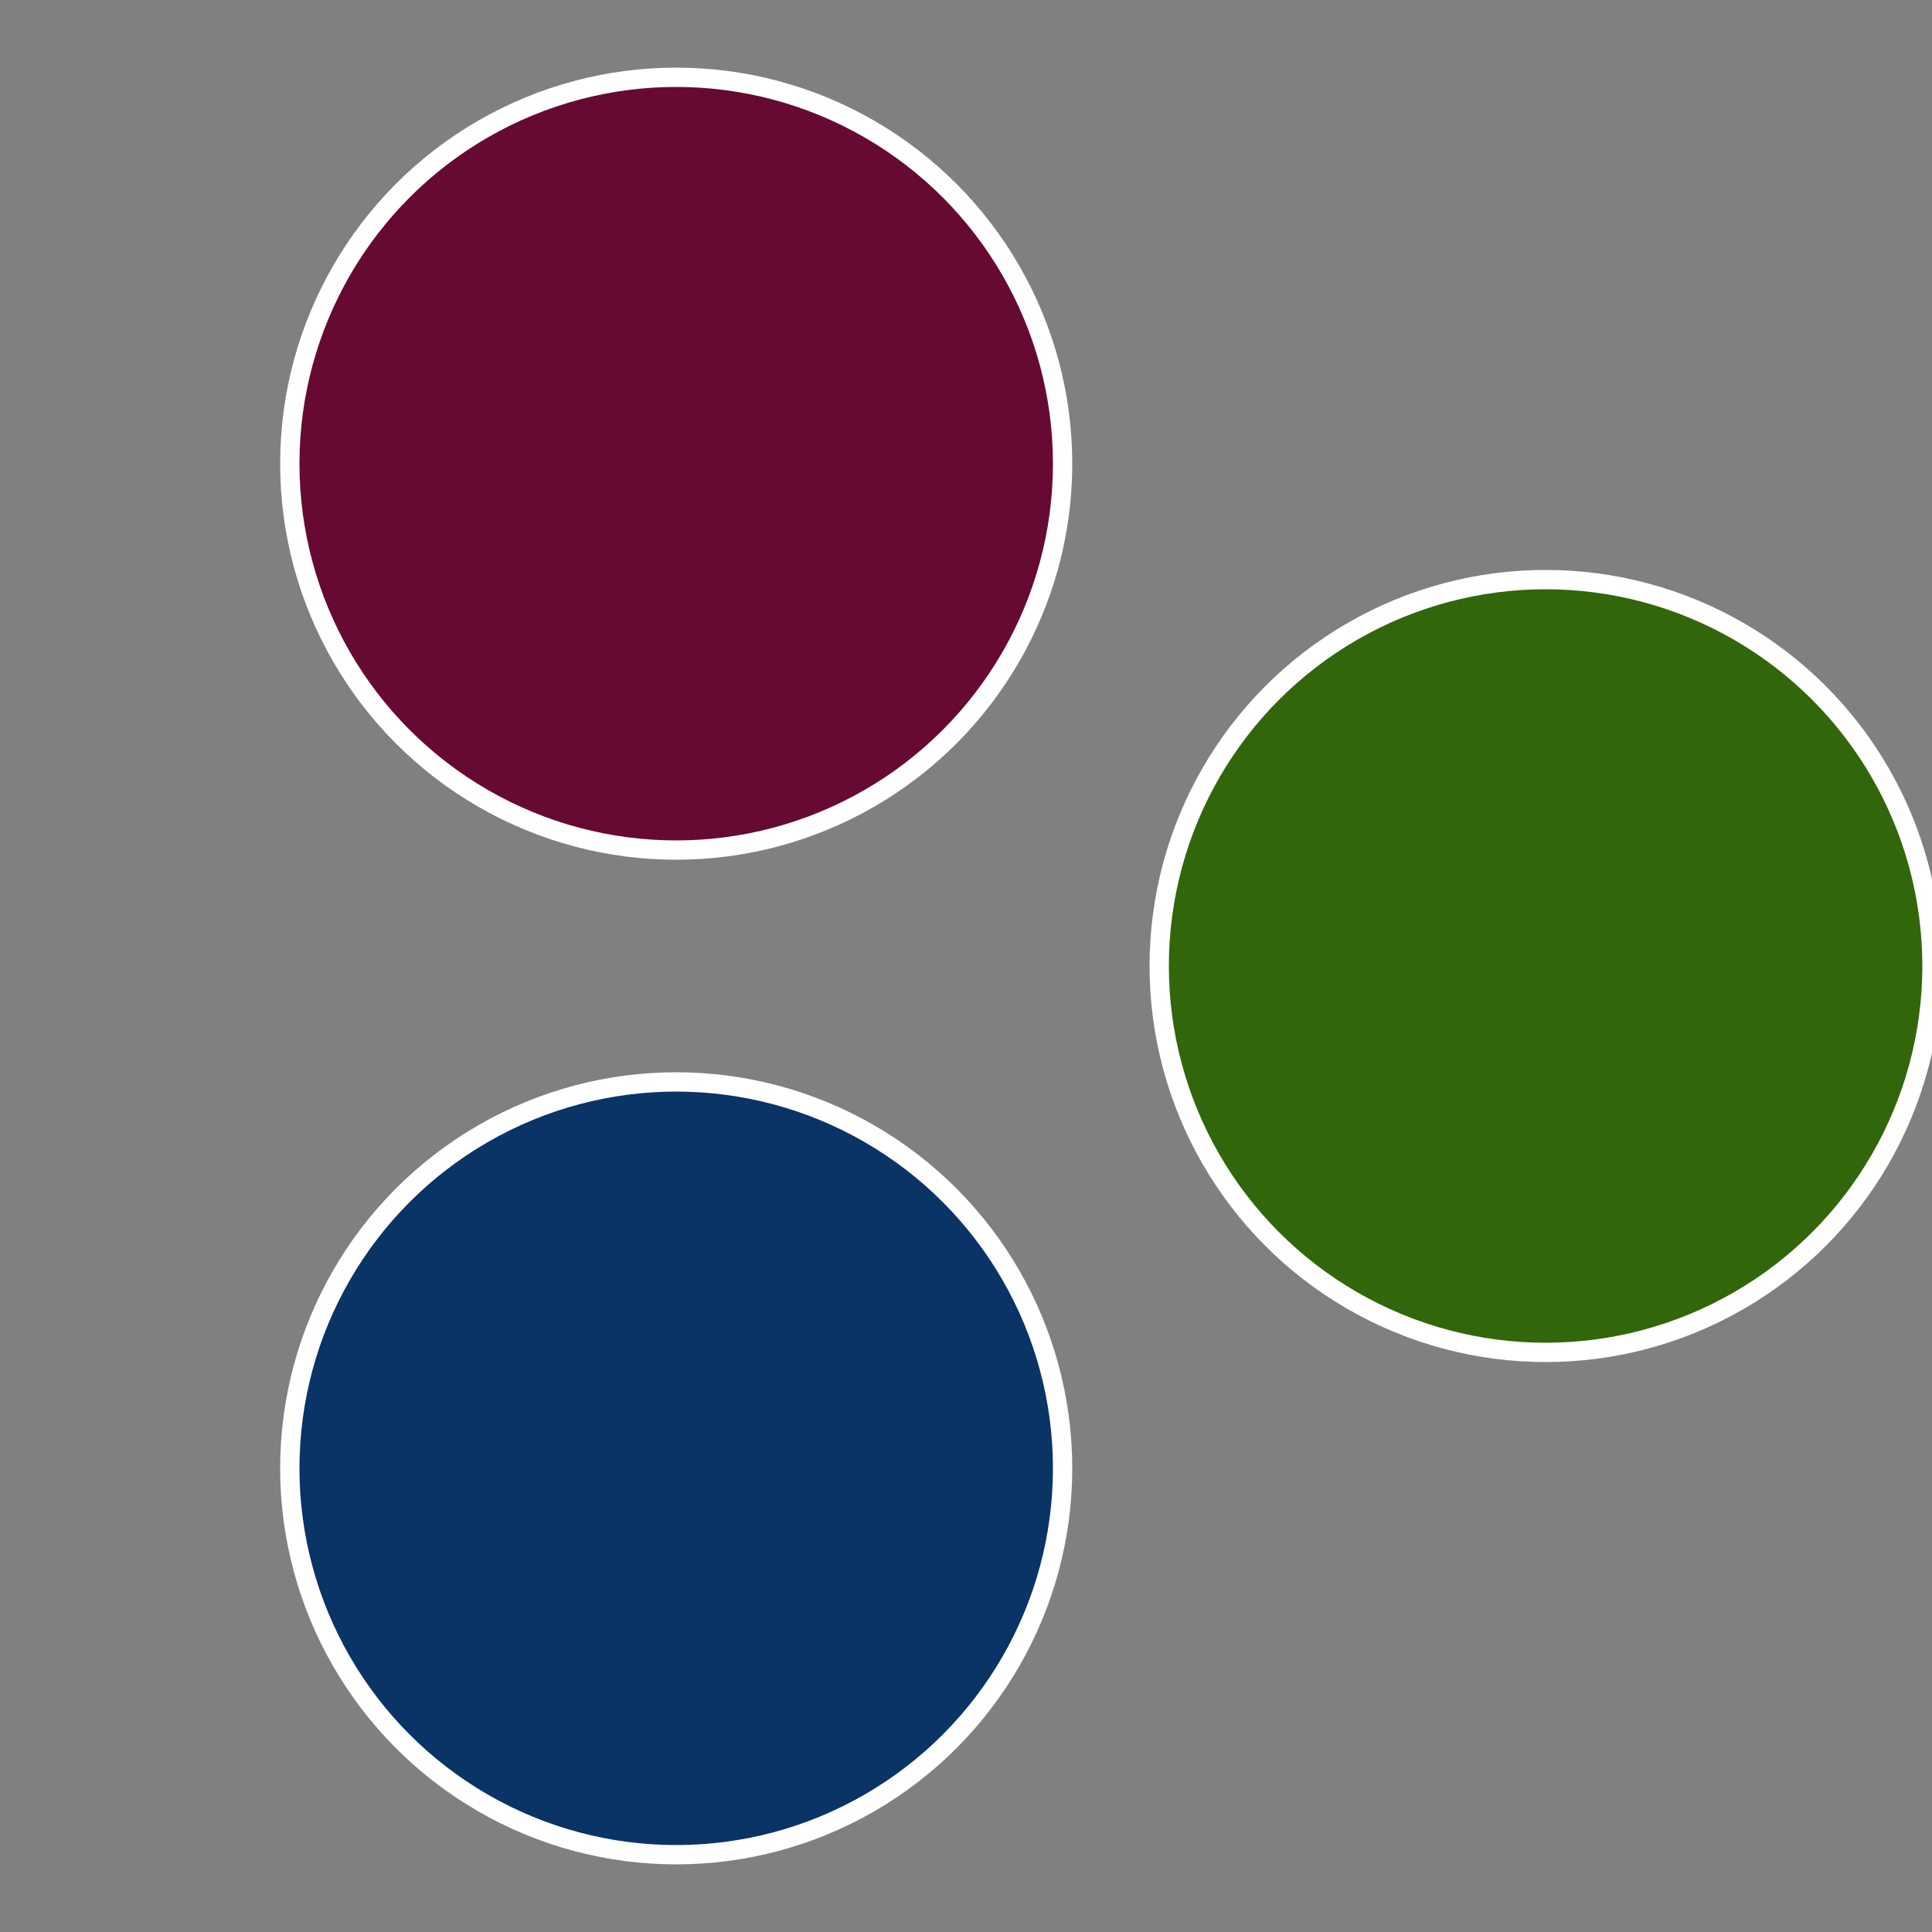
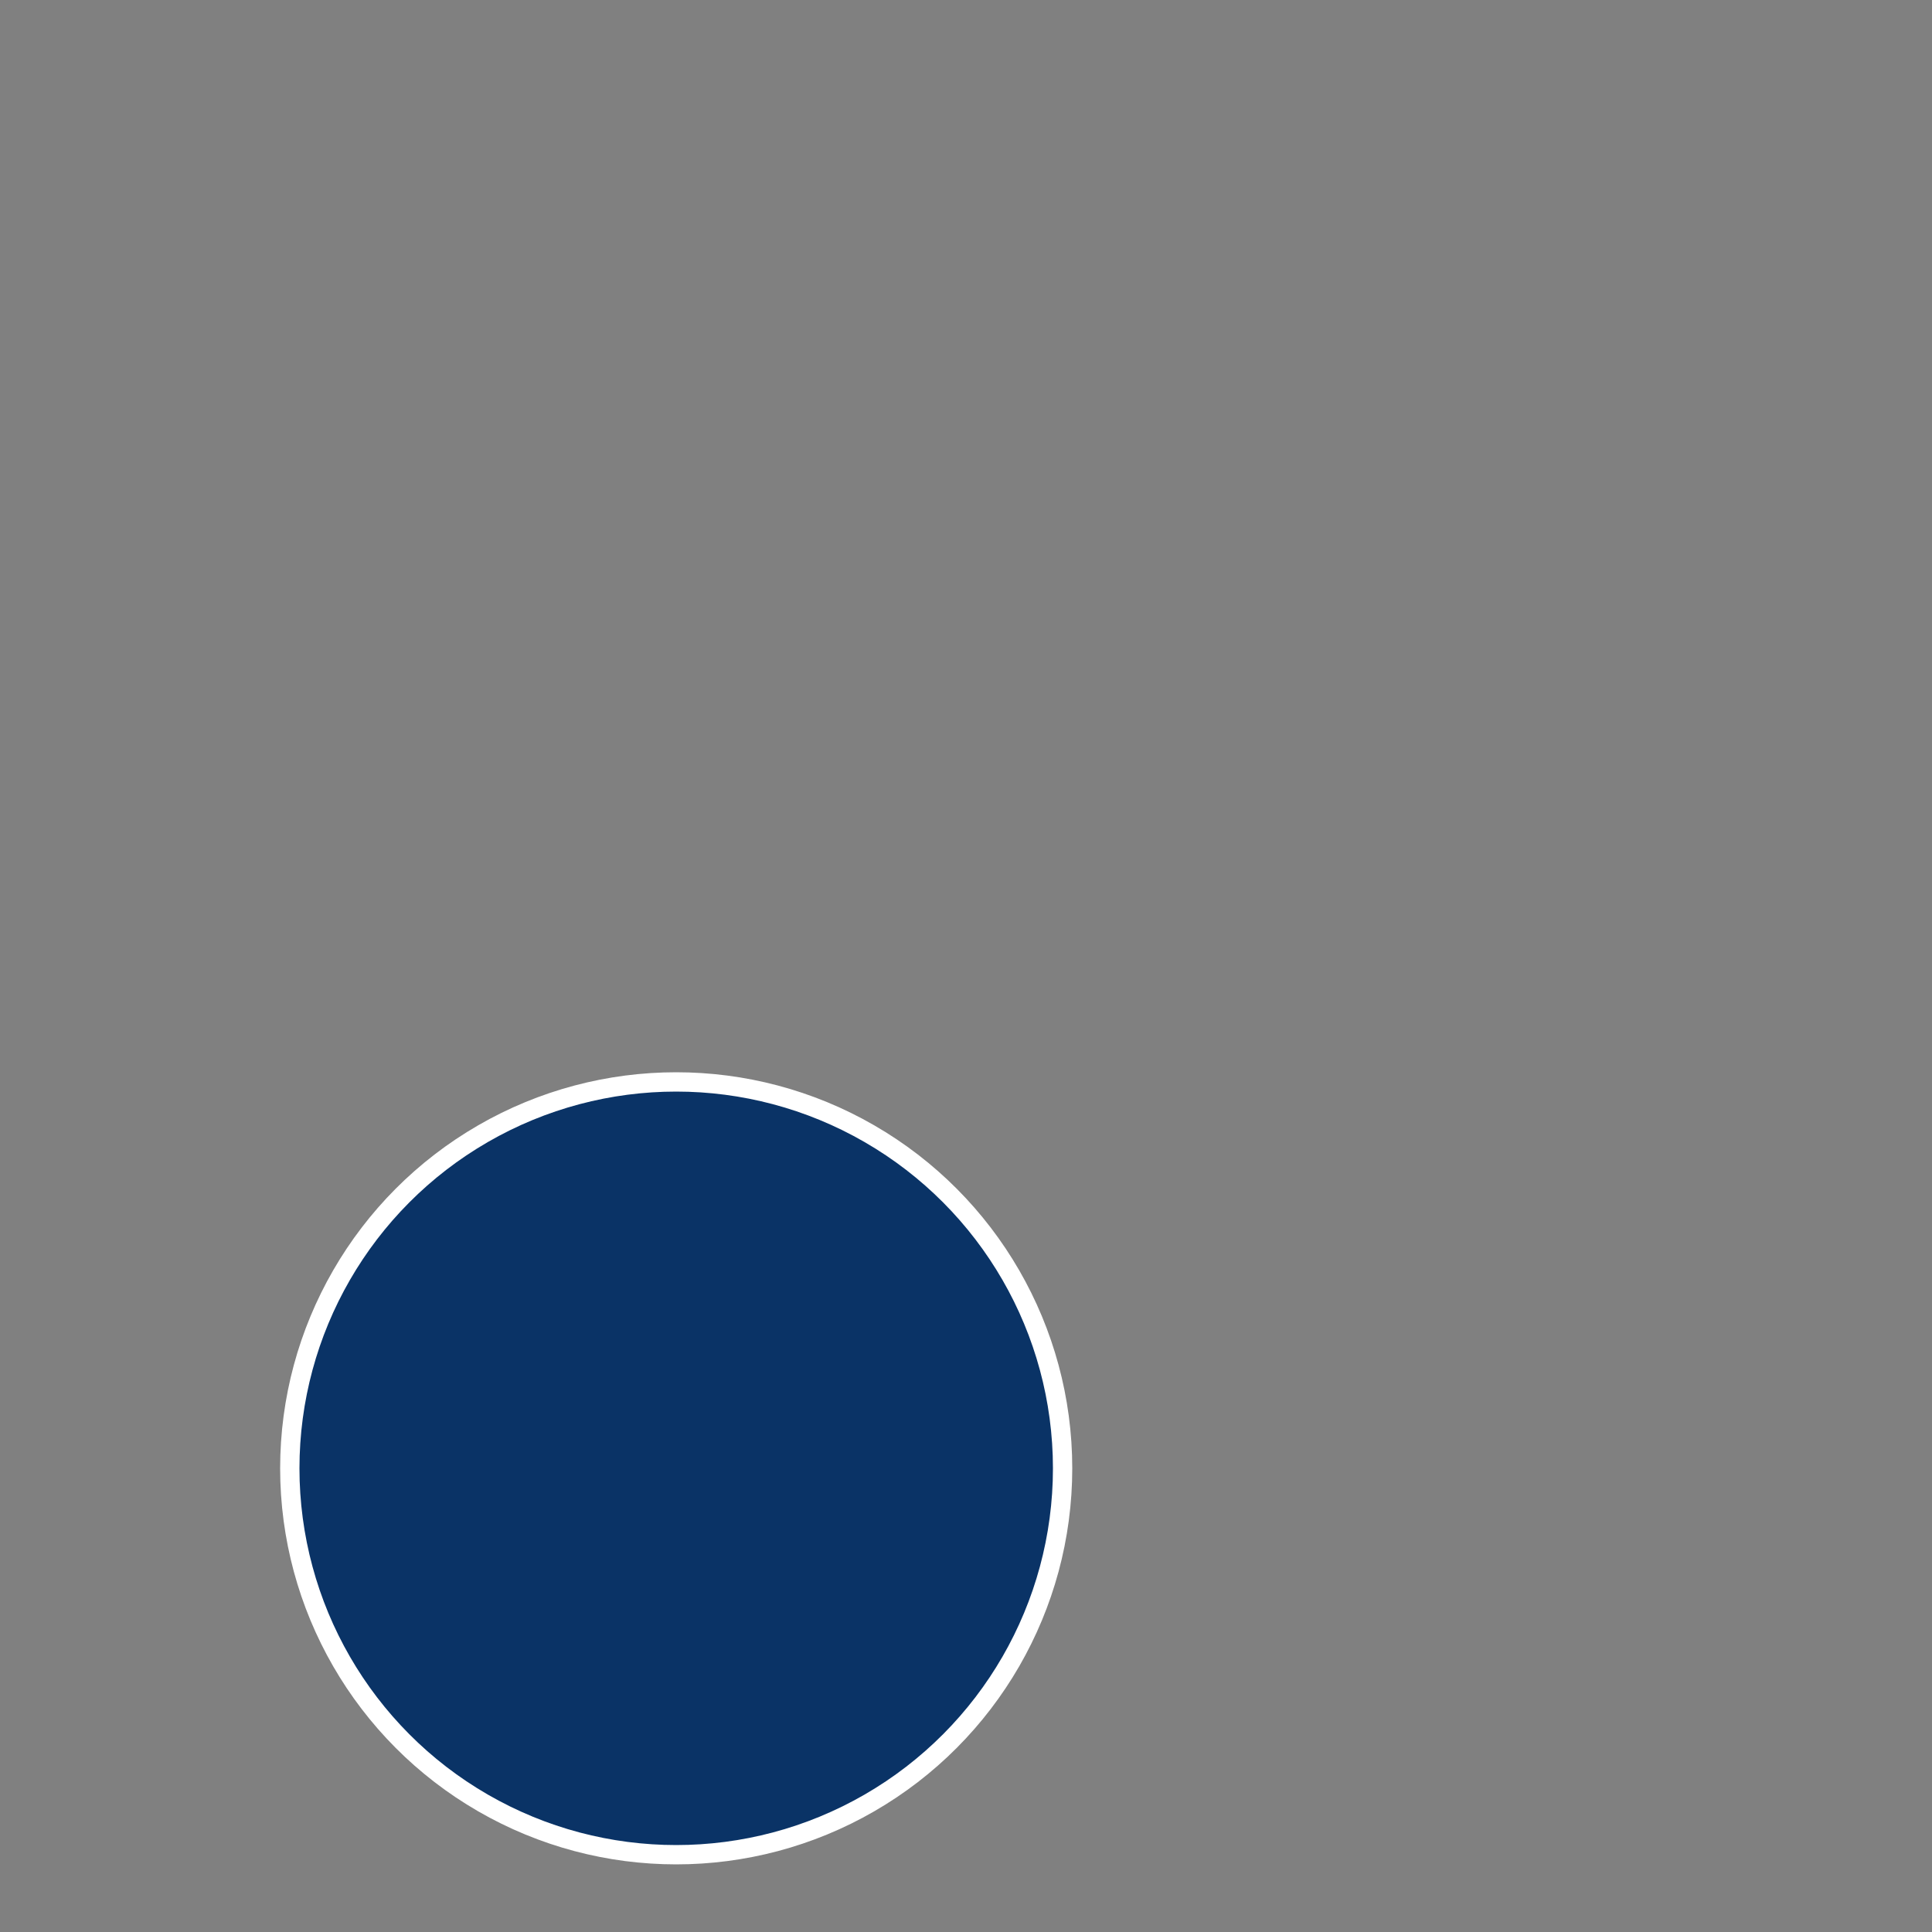
<svg xmlns="http://www.w3.org/2000/svg" width="500" height="500" viewBox="-1 -1 2 2">
  <rect x="-1" y="-1" width="2" height="2" fill="#808080" stroke="none" />
-   <circle cx="0.6" cy="0" r="0.4" fill="#32660a" stroke="#fff" stroke-width="1%" />
  <circle cx="-0.3" cy="0.52" r="0.4" fill="#0a3366" stroke="#fff" stroke-width="1%" />
-   <circle cx="-0.3" cy="-0.52" r="0.4" fill="#660a33" stroke="#fff" stroke-width="1%" />
</svg>